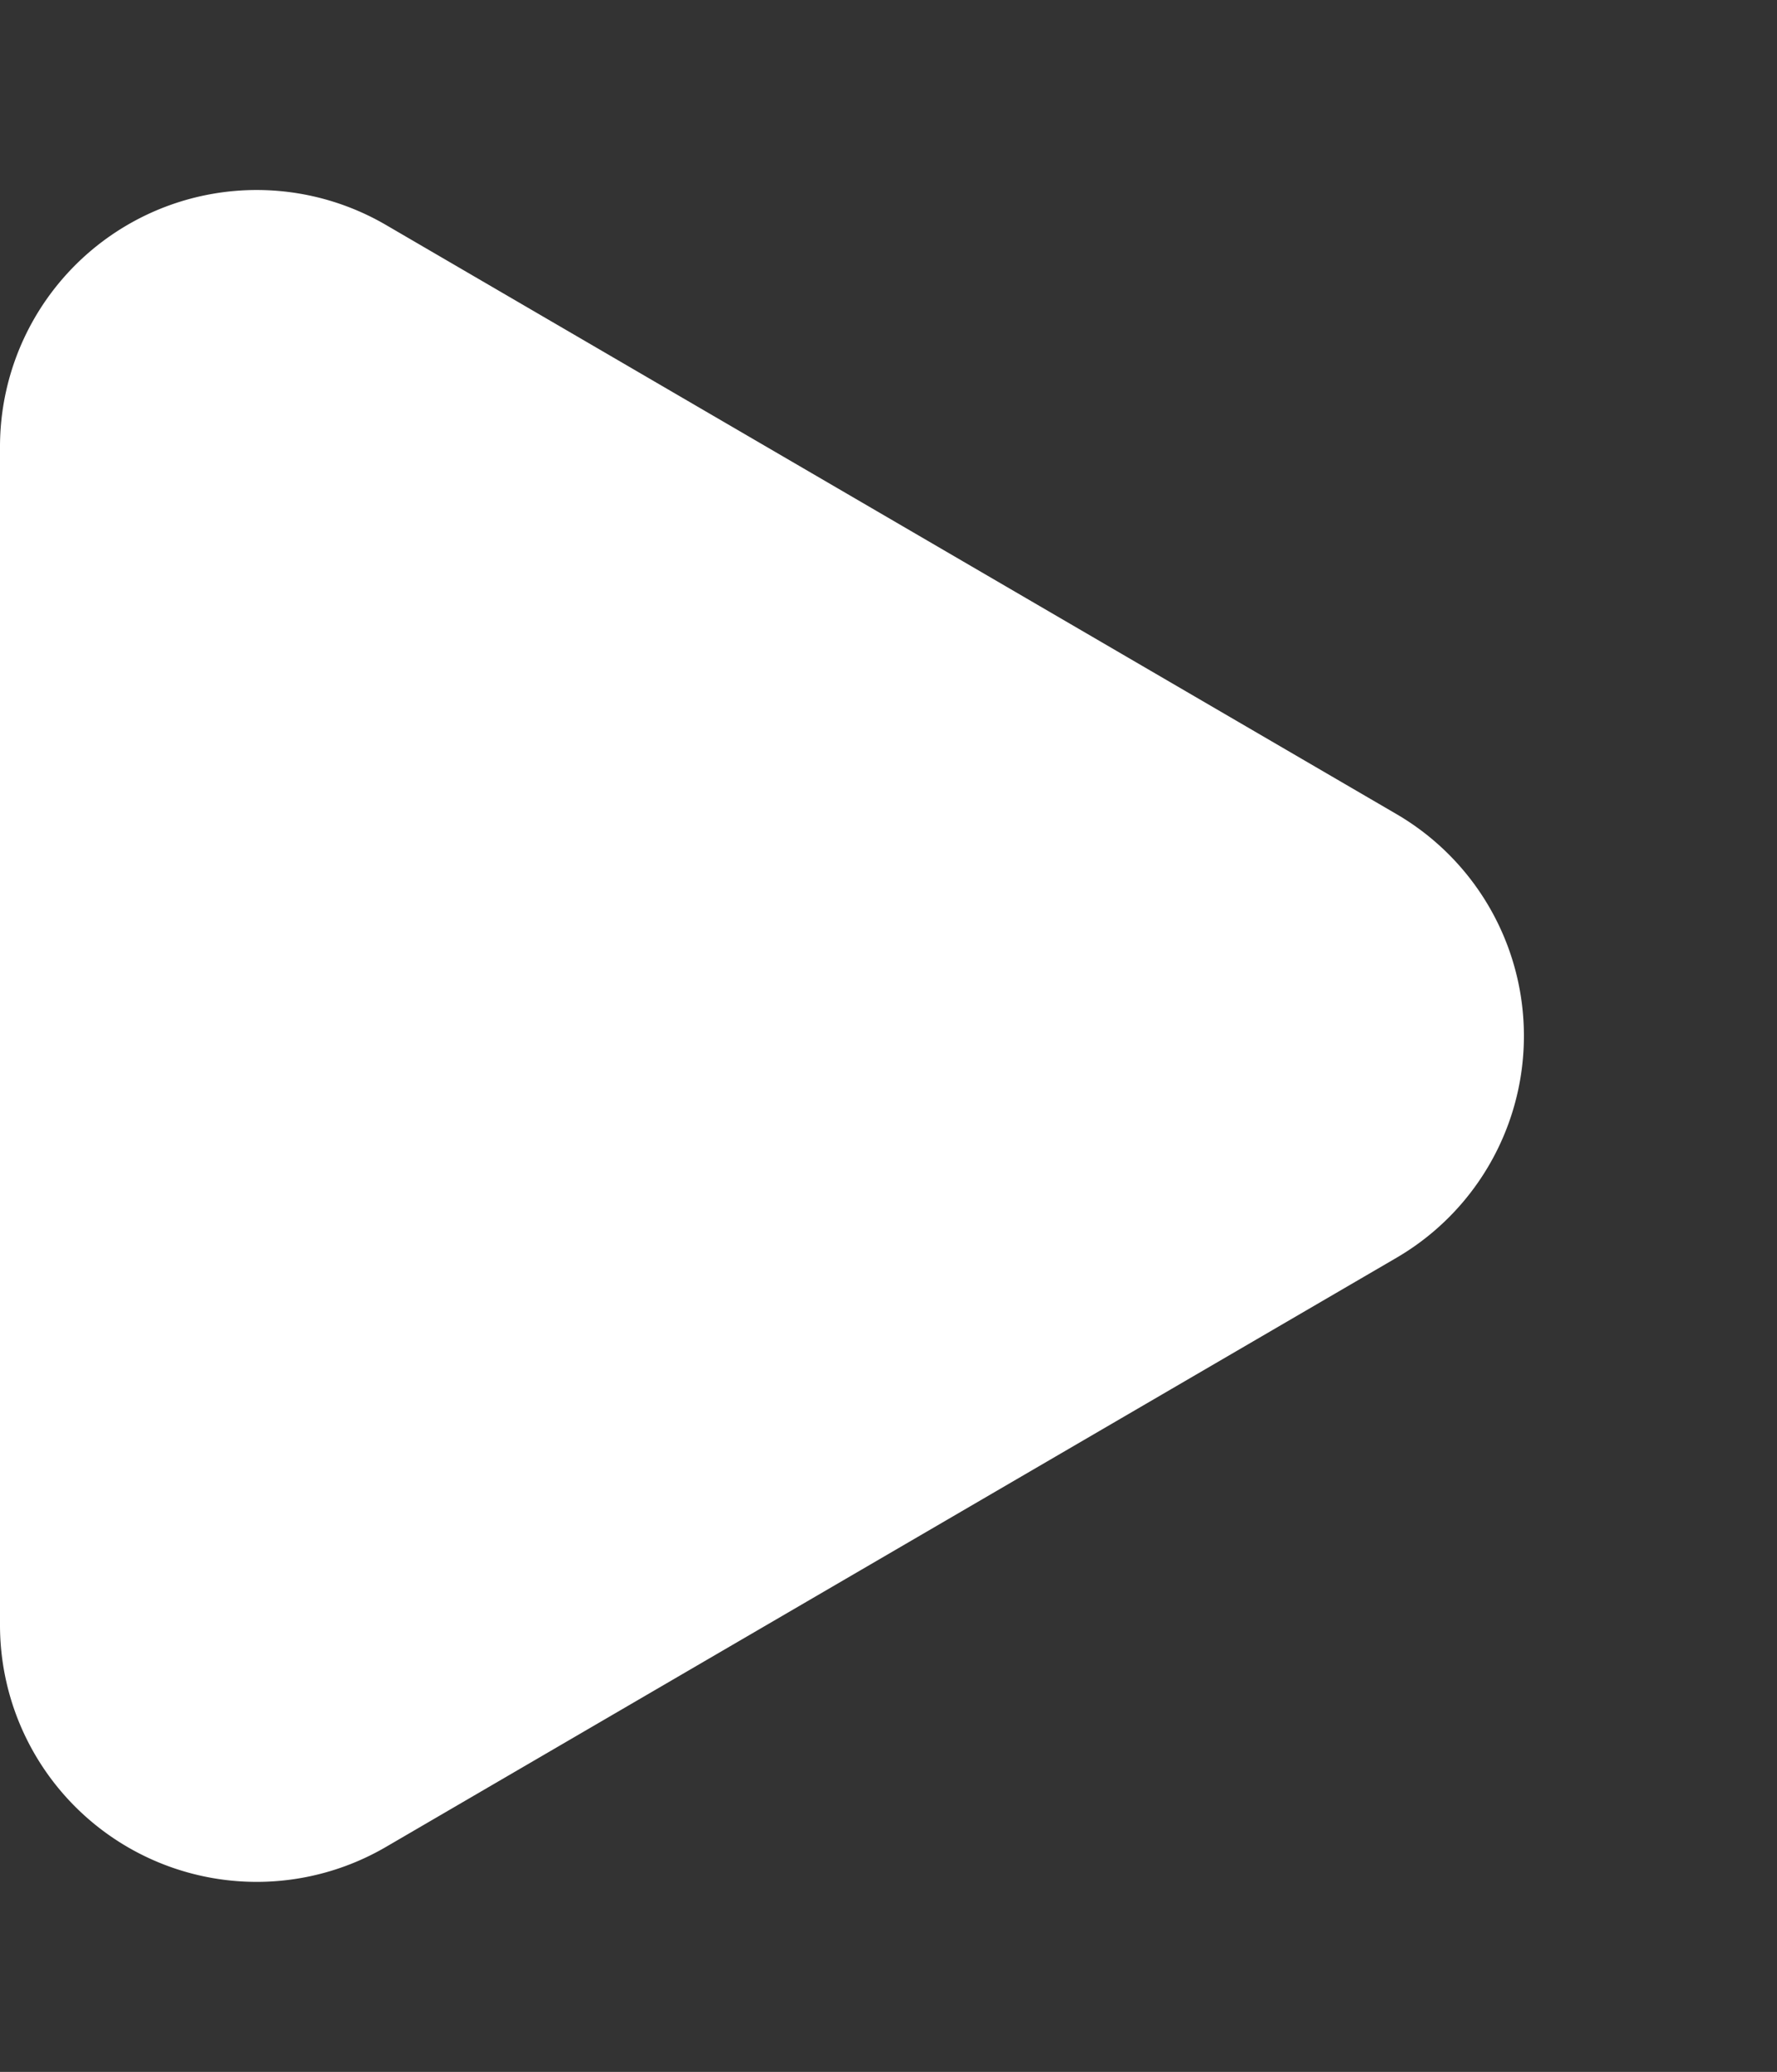
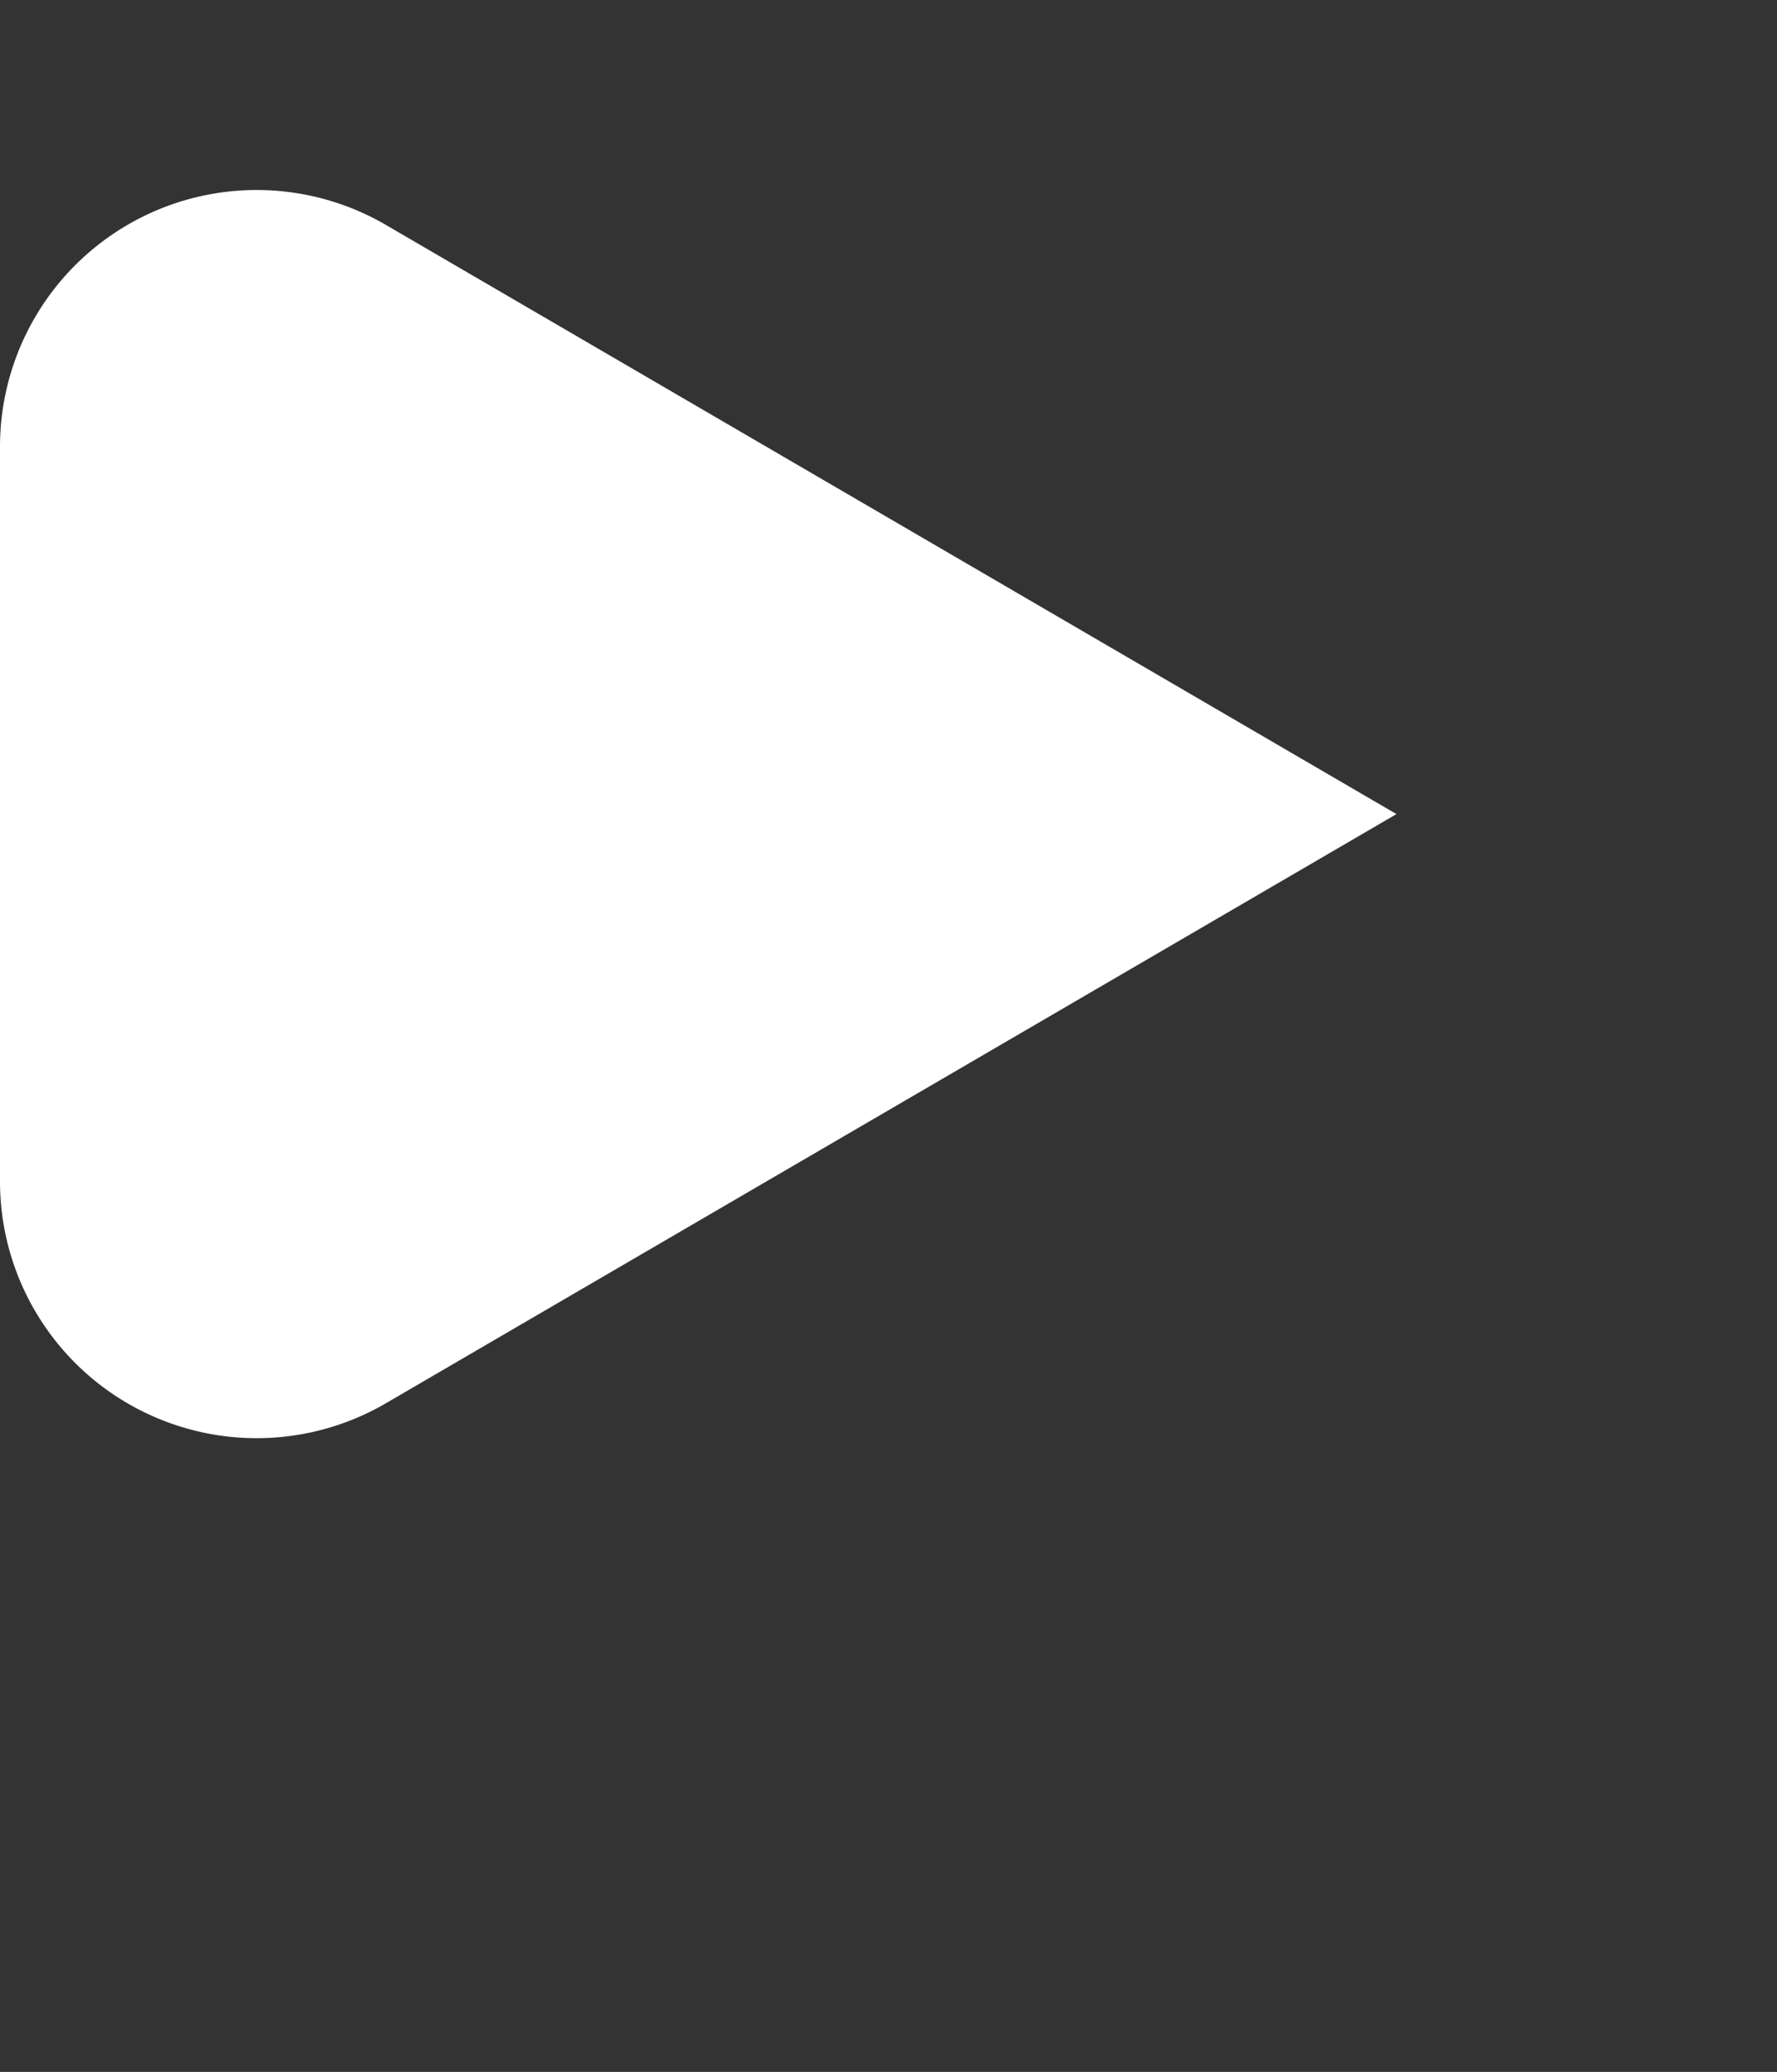
<svg xmlns="http://www.w3.org/2000/svg" width="13.846" height="16.138" viewBox="0 0 13.846 16.138">
  <rect x="0" y="0" width="13.846" height="16.138" fill="#333333" stroke="none" />
-   <path id="Seta_Botao" data-name="Seta Botao" d="M6.341,2.965a2,2,0,0,1,3.456,0l4.589,7.874a2,2,0,0,1-1.728,3.007H3.48a2,2,0,0,1-1.728-3.007Z" transform="translate(13.846) rotate(90)" fill="#fff" />
+   <path id="Seta_Botao" data-name="Seta Botao" d="M6.341,2.965l4.589,7.874a2,2,0,0,1-1.728,3.007H3.48a2,2,0,0,1-1.728-3.007Z" transform="translate(13.846) rotate(90)" fill="#fff" />
</svg>